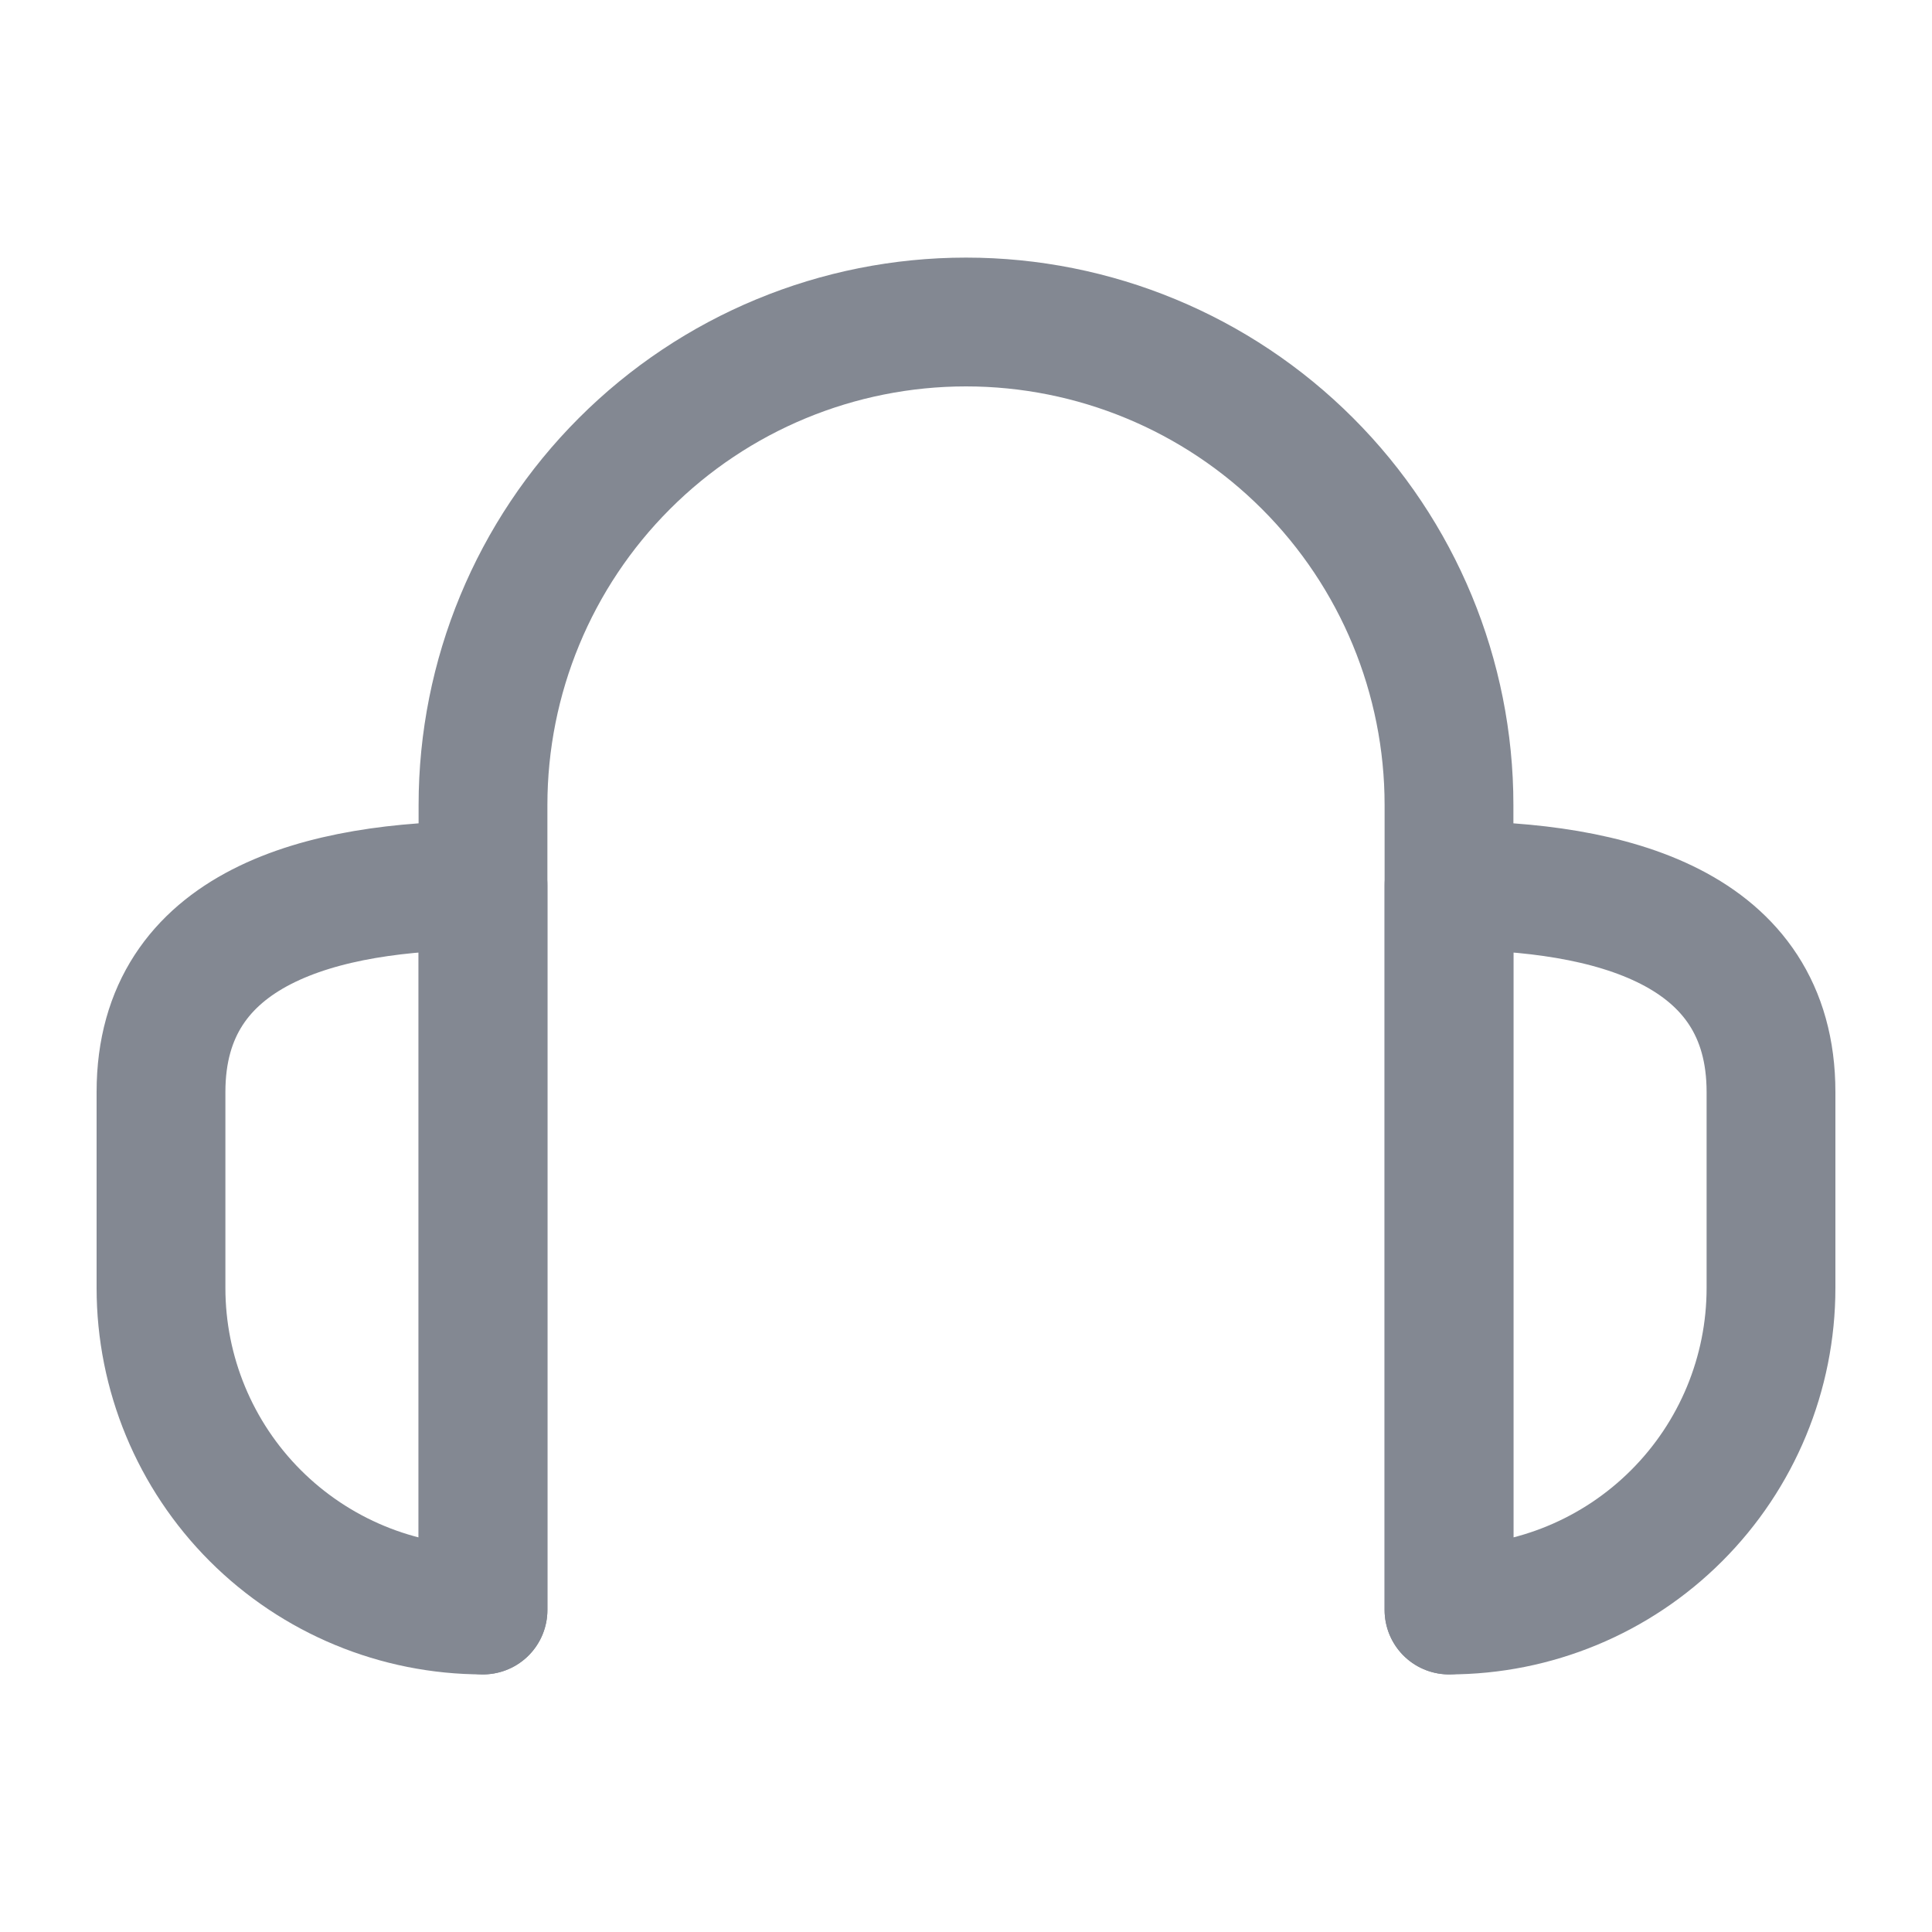
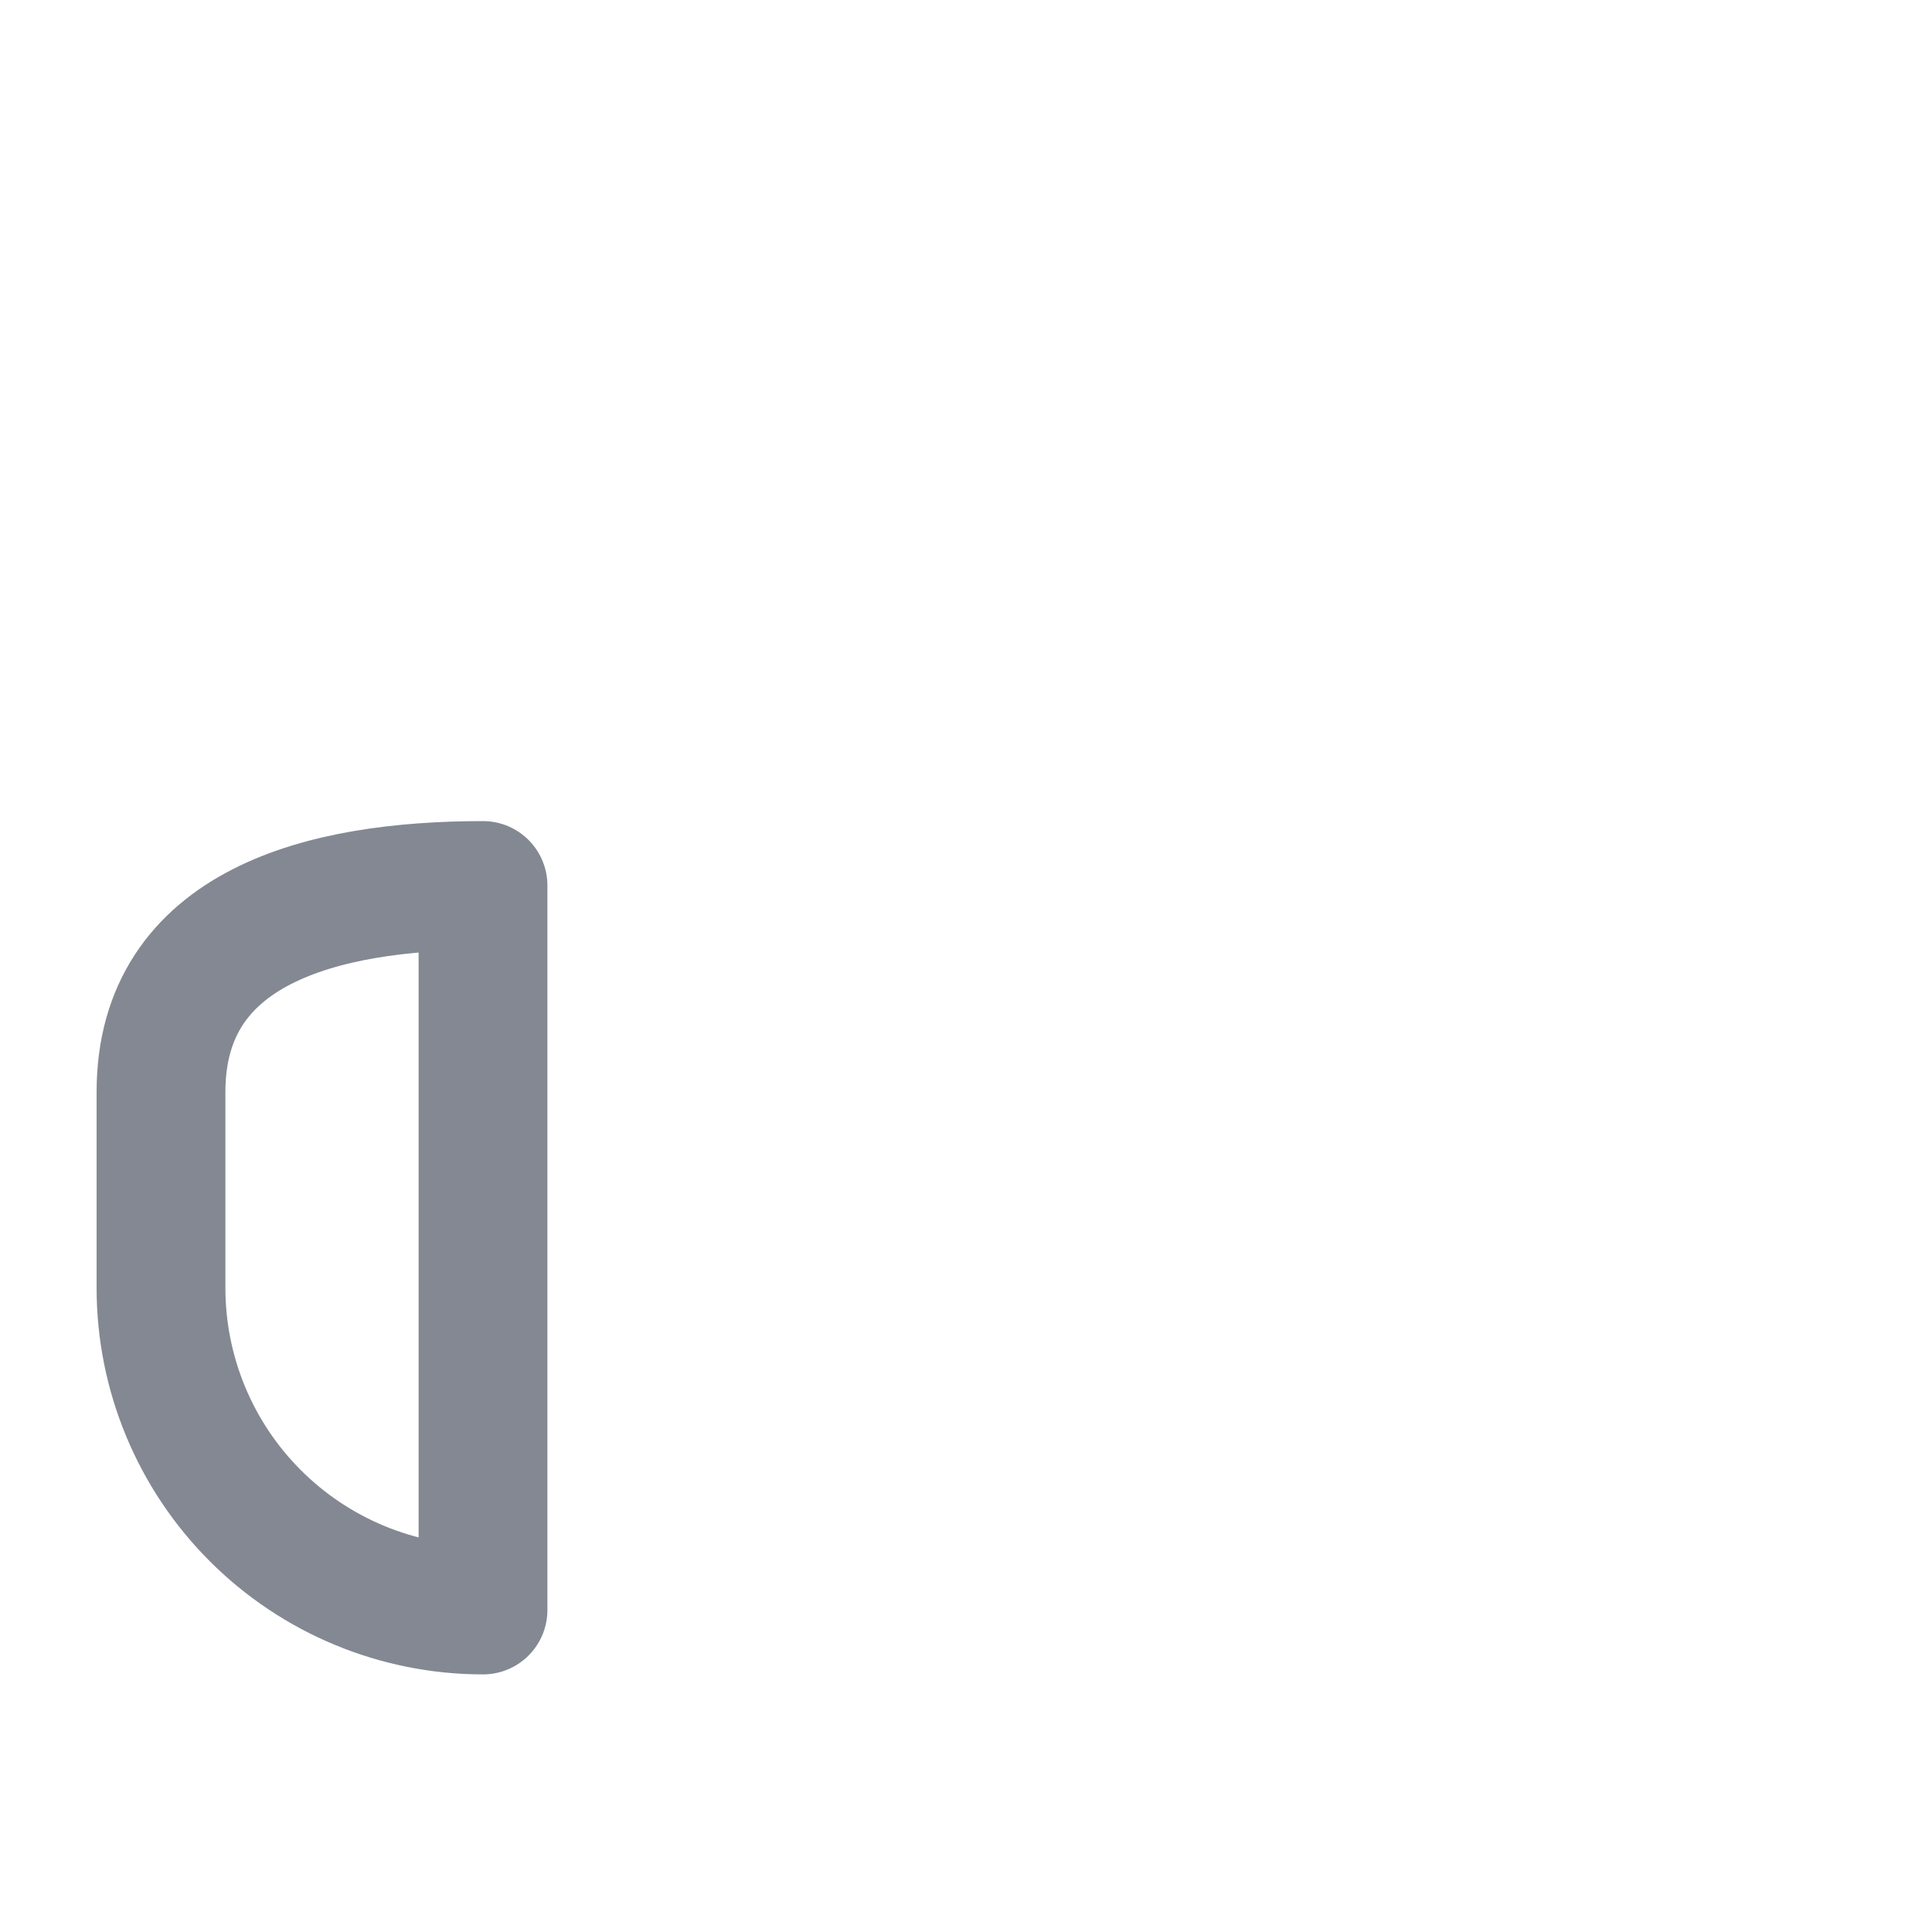
<svg xmlns="http://www.w3.org/2000/svg" width="30" height="30" viewBox="0 0 30 30" fill="none">
  <path d="M2.5 16.956C2.5 14.39 5 13.75 7.5 13.75V25C6.174 25 4.902 24.473 3.964 23.535C3.027 22.598 2.5 21.326 2.5 20V16.956Z" stroke="#838892" stroke-width="2" stroke-linecap="round" stroke-linejoin="round" />
-   <path d="M27.5 16.956C27.5 14.39 25 13.75 22.5 13.75V25C23.826 25 25.098 24.473 26.035 23.535C26.973 22.598 27.5 21.326 27.5 20V16.956Z" stroke="#838892" stroke-width="2" stroke-linecap="round" stroke-linejoin="round" />
-   <path d="M7.5 25V12.5C7.5 10.511 8.29 8.603 9.697 7.197C11.103 5.79 13.011 5 15 5C16.989 5 18.897 5.79 20.303 7.197C21.71 8.603 22.5 10.511 22.5 12.5V25" stroke="#838892" stroke-width="2" stroke-linecap="round" stroke-linejoin="round" />
</svg>